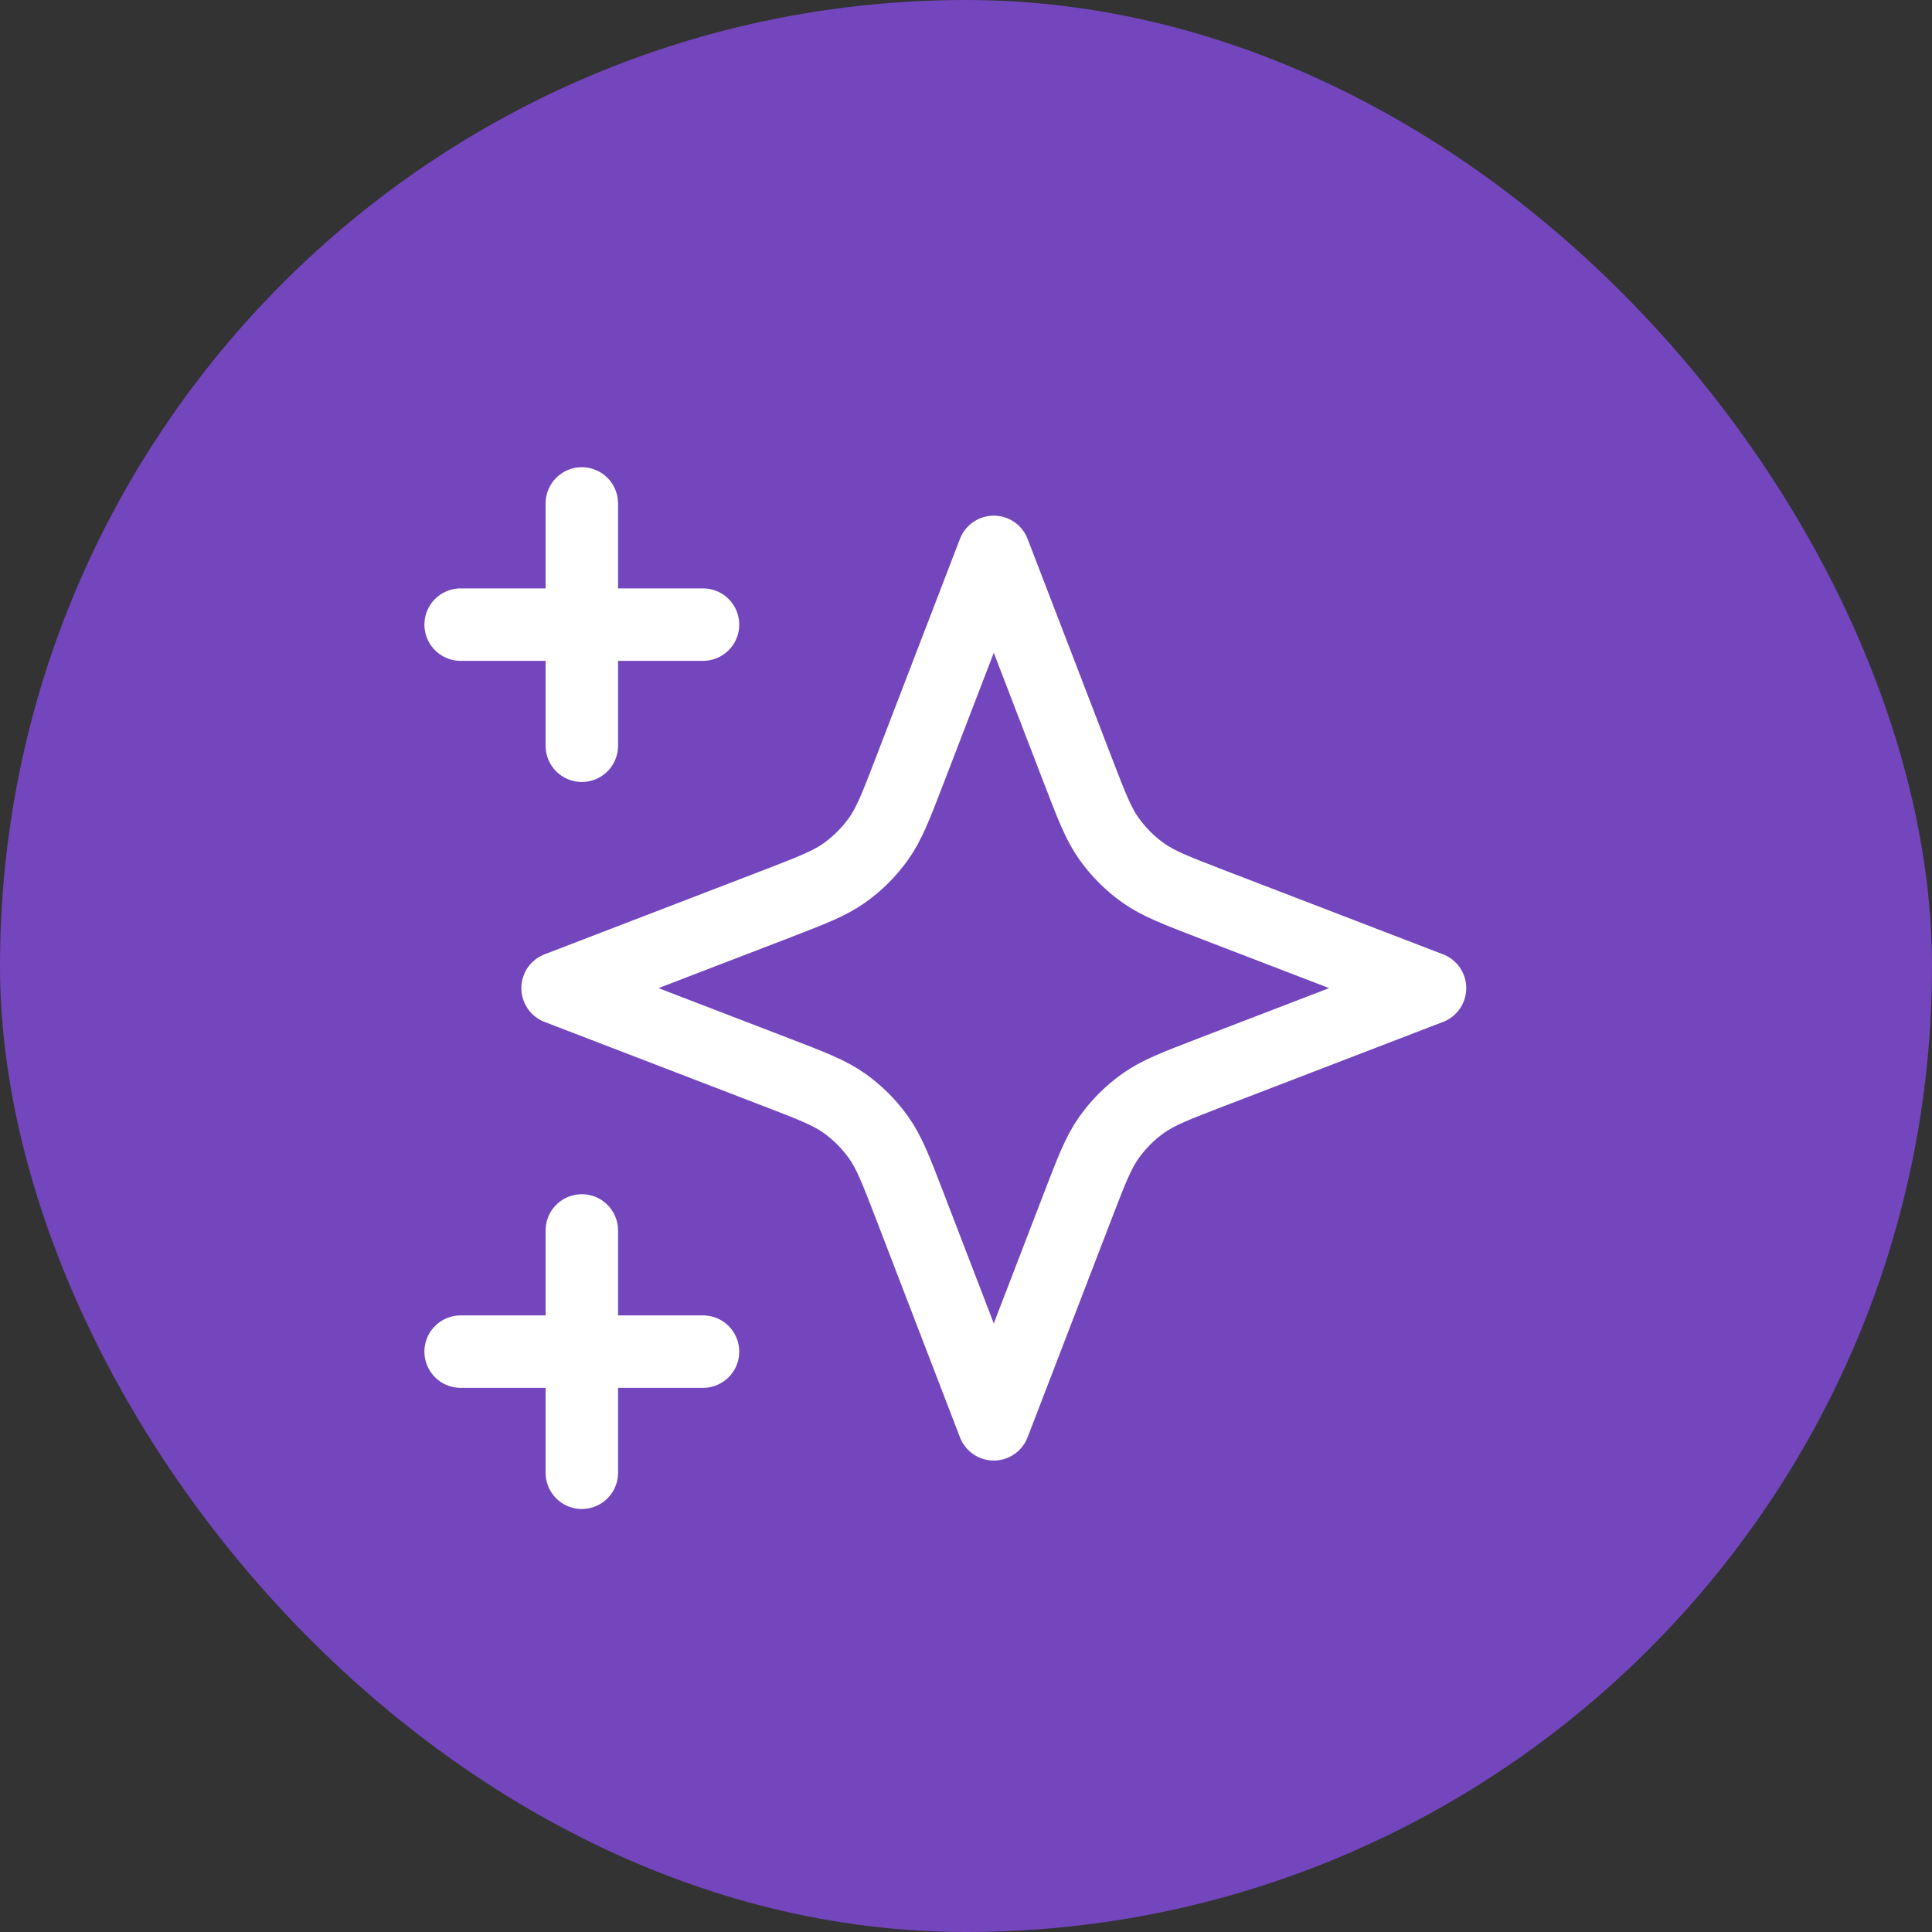
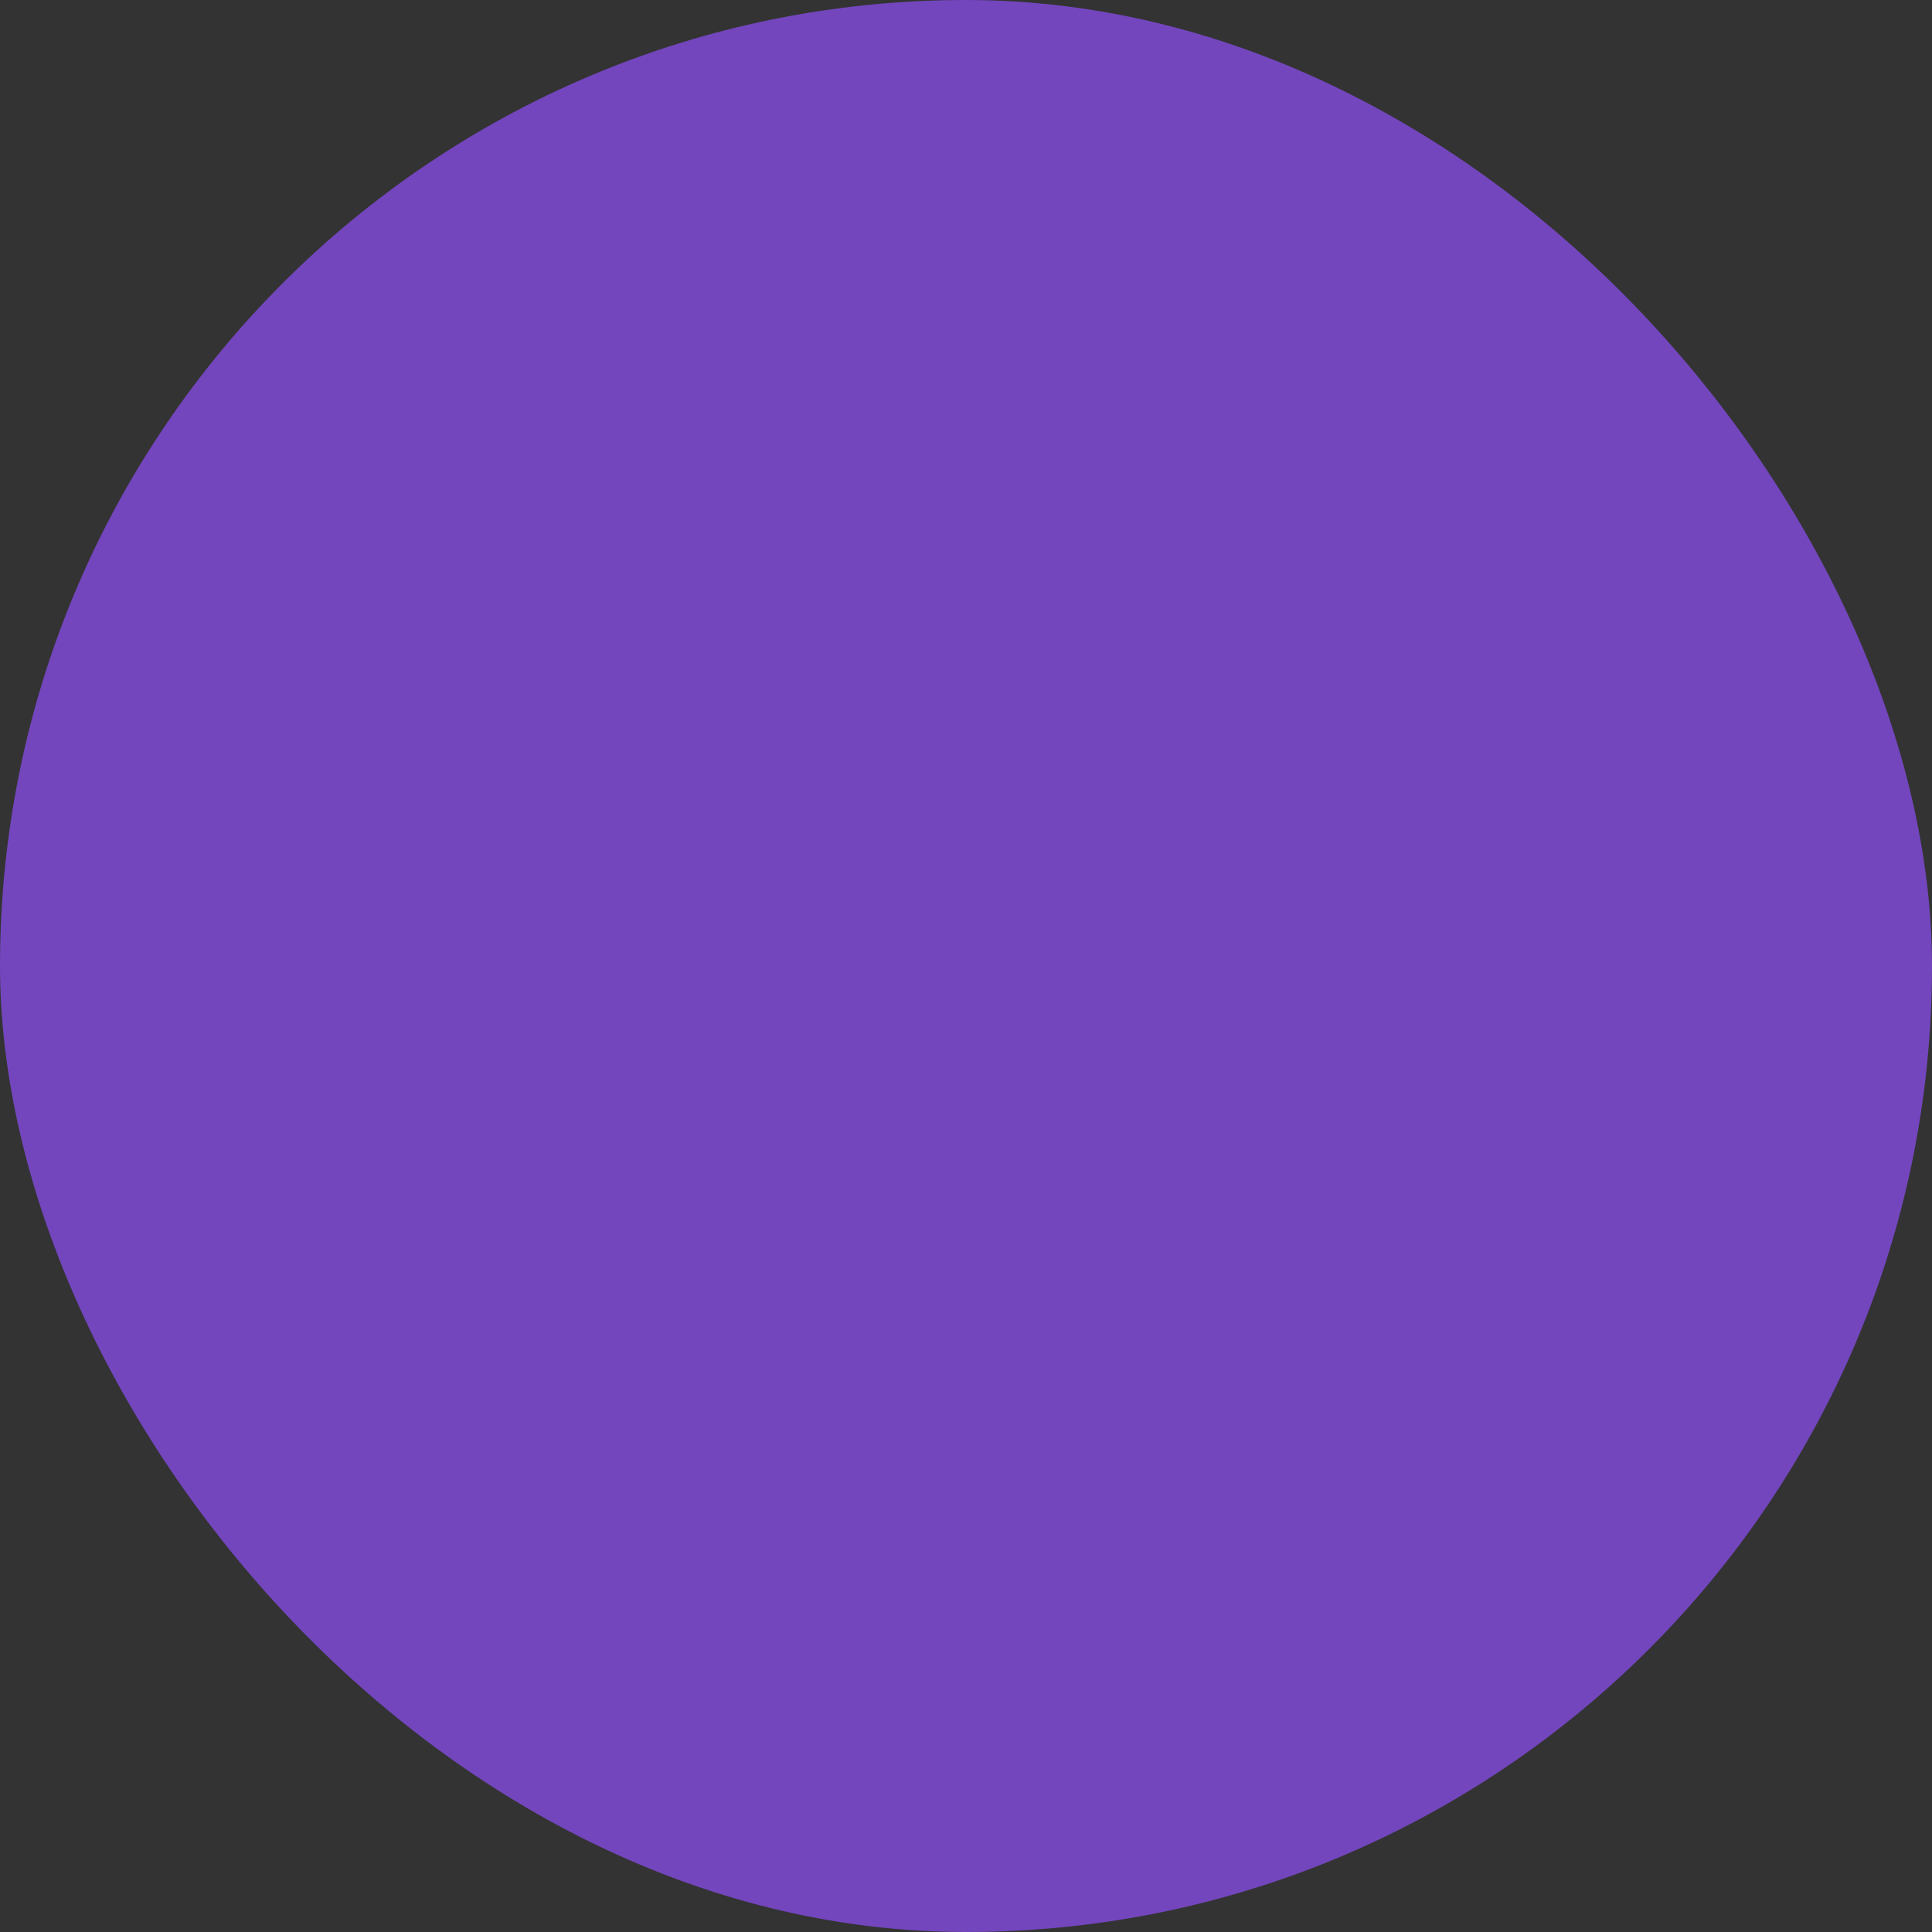
<svg xmlns="http://www.w3.org/2000/svg" width="40" height="40" viewBox="0 0 40 40" fill="none">
  <rect x="0" y="0" width="40" height="40" fill="#333333" stroke="none" />
  <rect width="40" height="40" rx="20" fill="#7346BD" />
-   <path d="M12.046 30.492V25.475M12.046 15.44V10.423M9.537 12.932H14.555M9.537 27.984H14.555M20.575 11.426L18.835 15.951C18.552 16.687 18.411 17.055 18.191 17.364C17.996 17.638 17.756 17.878 17.482 18.073C17.172 18.293 16.804 18.434 16.069 18.718L11.544 20.458L16.069 22.198C16.804 22.481 17.172 22.622 17.482 22.842C17.756 23.037 17.996 23.277 18.191 23.551C18.411 23.861 18.552 24.229 18.835 24.964L20.575 29.489L22.316 24.964C22.599 24.229 22.74 23.861 22.96 23.551C23.155 23.277 23.395 23.037 23.669 22.842C23.979 22.622 24.346 22.481 25.082 22.198L29.607 20.458L25.082 18.718C24.346 18.434 23.979 18.293 23.669 18.073C23.395 17.878 23.155 17.638 22.96 17.364C22.74 17.055 22.599 16.687 22.316 15.951L20.575 11.426Z" stroke="white" stroke-width="1.5" stroke-linecap="round" stroke-linejoin="round" />
</svg>